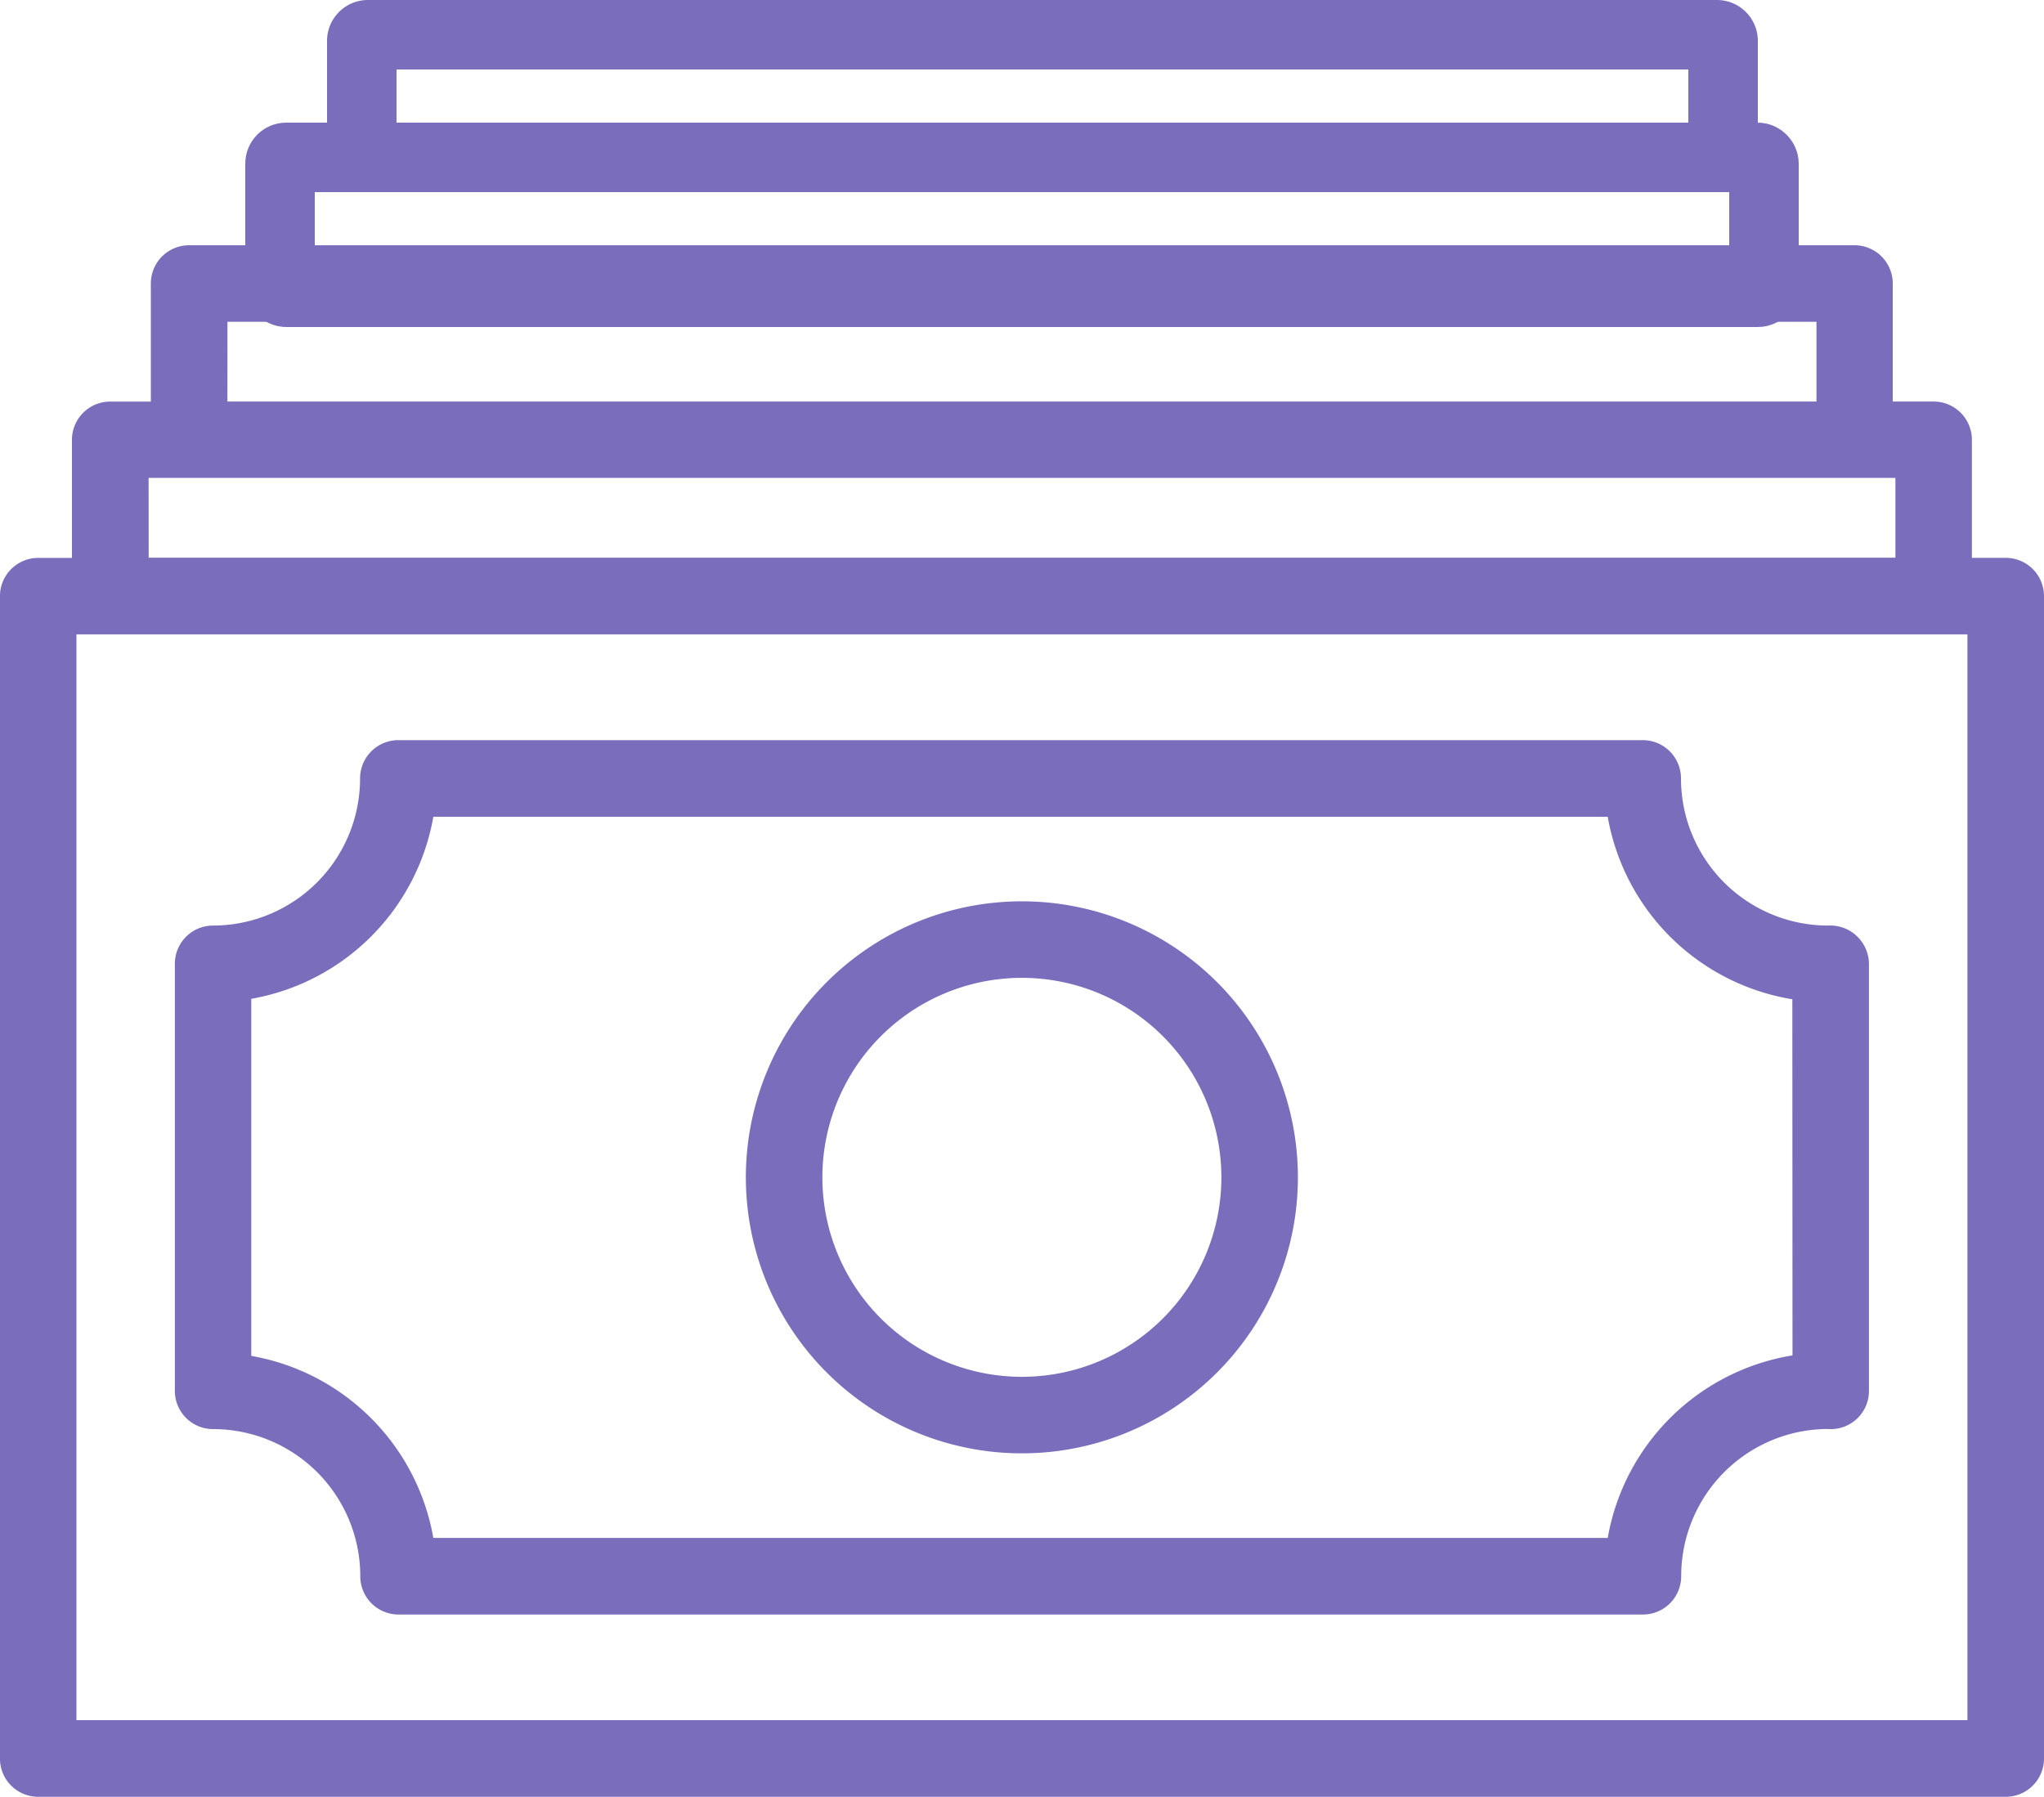
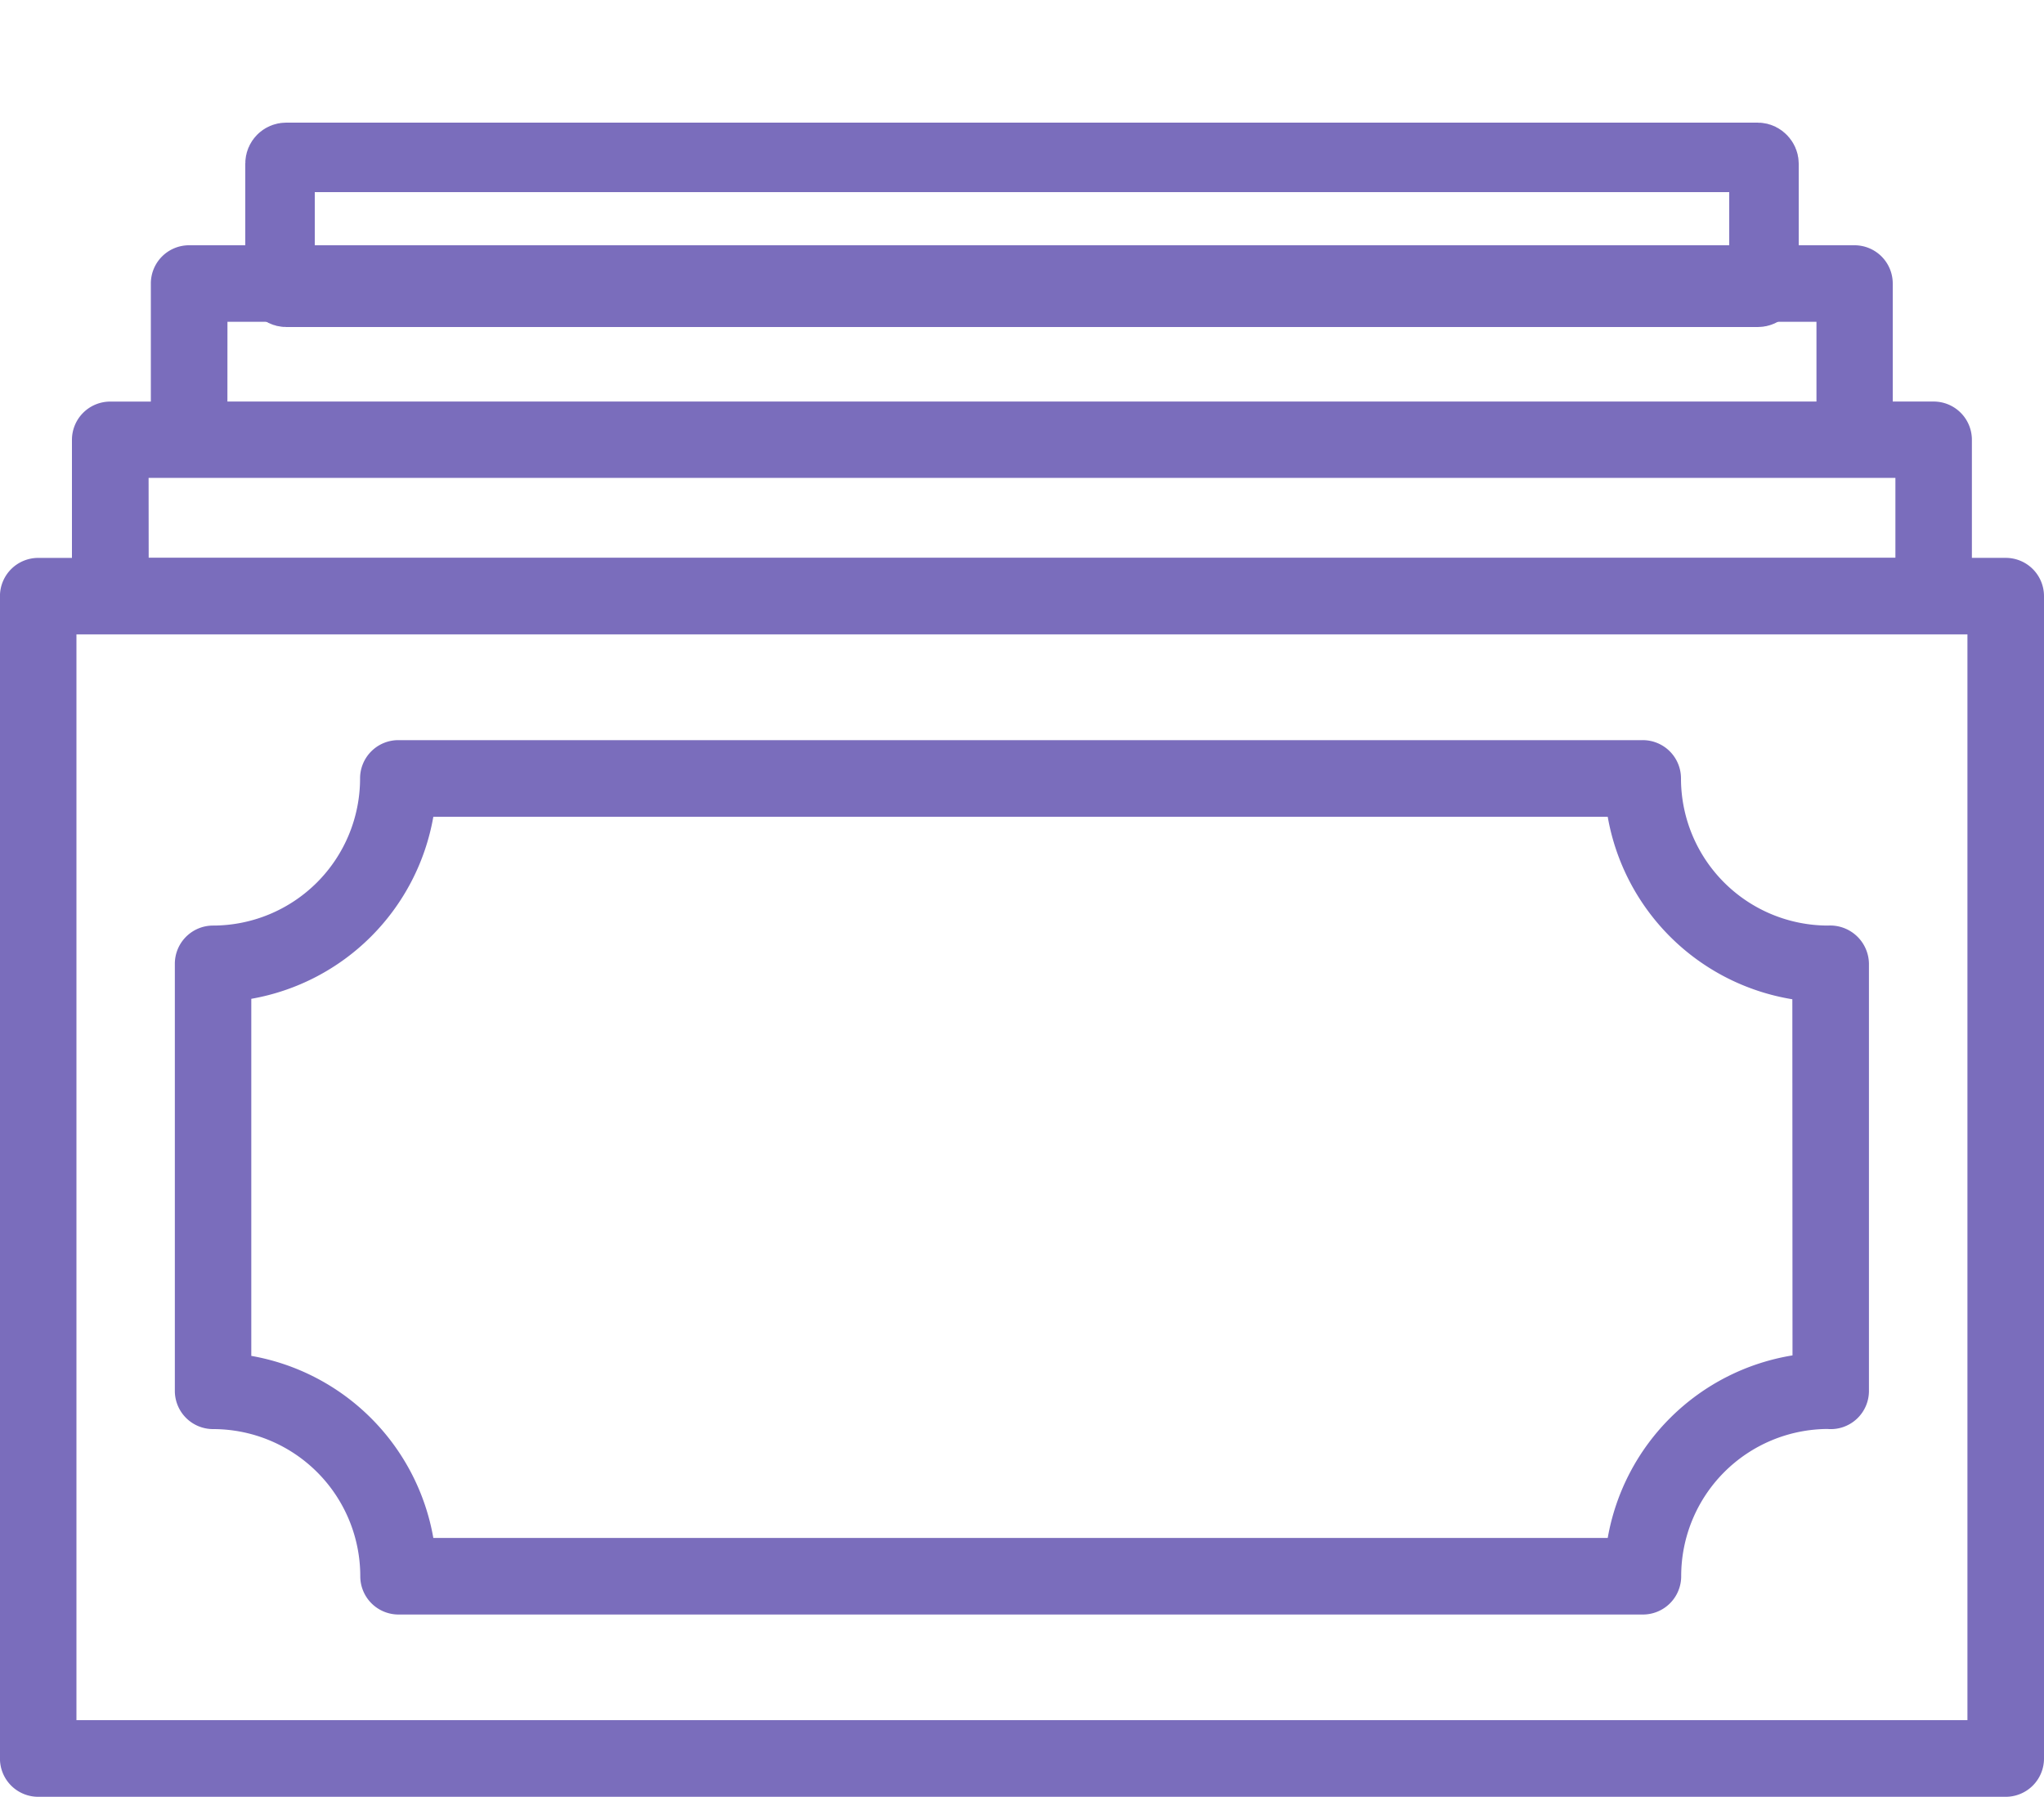
<svg xmlns="http://www.w3.org/2000/svg" id="cash_2_" data-name="cash (2)" width="50" height="43.955" viewBox="0 0 50 43.955">
  <path id="Path_40320" data-name="Path 40320" d="M66.314,36.157h-.828V33.269a.935.935,0,0,0-.936-.936h-1V29.446a.935.935,0,0,0-.936-.936H21.876a.935.935,0,0,0-.936.936v2.888h-.994a.936.936,0,0,0-.936.936v2.888h-.825a.936.936,0,0,0-.936.936V65.529a.935.935,0,0,0,.936.936H66.314a.936.936,0,0,0,.936-.936V37.093A.936.936,0,0,0,66.314,36.157Zm-43.5-5.775H61.684v1.95H22.813ZM20.885,34.2h42.73v1.953H20.887ZM65.377,64.59H19.12V38.029H65.377Z" transform="translate(-17.25 -22.51)" fill="#7a6dbc" />
  <path id="Path_40321" data-name="Path 40321" d="M65.692,55.685a3.6,3.6,0,0,1-3.6-3.6.935.935,0,0,0-.936-.936H30.716a.936.936,0,0,0-.936.936,3.6,3.6,0,0,1-3.595,3.6.935.935,0,0,0-.936.936V67.067a.935.935,0,0,0,.936.936,3.6,3.6,0,0,1,3.6,3.6.936.936,0,0,0,.936.936h30.44a.936.936,0,0,0,.936-.936A3.6,3.6,0,0,1,65.674,68a.934.934,0,0,0,1.016-.933V56.618a.948.948,0,0,0-1-.933ZM64.82,66.2A5.483,5.483,0,0,0,60.3,70.665H31.572a5.483,5.483,0,0,0-4.453-4.453V57.477a5.483,5.483,0,0,0,4.453-4.453H60.3a5.483,5.483,0,0,0,4.516,4.464Z" transform="translate(-20.972 -33.043)" fill="#7a6dbc" />
-   <path id="Path_40322" data-name="Path 40322" d="M58.123,58.522a6.752,6.752,0,1,0,6.749,6.751,6.752,6.752,0,0,0-6.749-6.751Zm0,11.632A4.88,4.88,0,1,1,63,65.274a4.88,4.88,0,0,1-4.88,4.88Z" transform="translate(-33.123 -36.473)" fill="#7a6dbc" />
  <g id="Rectangle_15760" data-name="Rectangle 15760" transform="translate(6 3)" fill="none" stroke="#7a6dbc" stroke-width="1.7">
    <rect width="38" height="5" rx="1" stroke="none" />
    <rect x="0.85" y="0.85" width="36.3" height="3.3" rx="0.15" fill="none" />
  </g>
-   <path id="Rectangle_15761" data-name="Rectangle 15761" d="M1.7,1.7V3.3H33.3V1.7H1.7M1,0H34a1,1,0,0,1,1,1V4c0,.552-.448,0-1,0H1C.448,4,0,4.552,0,4V1A1,1,0,0,1,1,0Z" transform="translate(8)" fill="#7a6dbc" />
</svg>